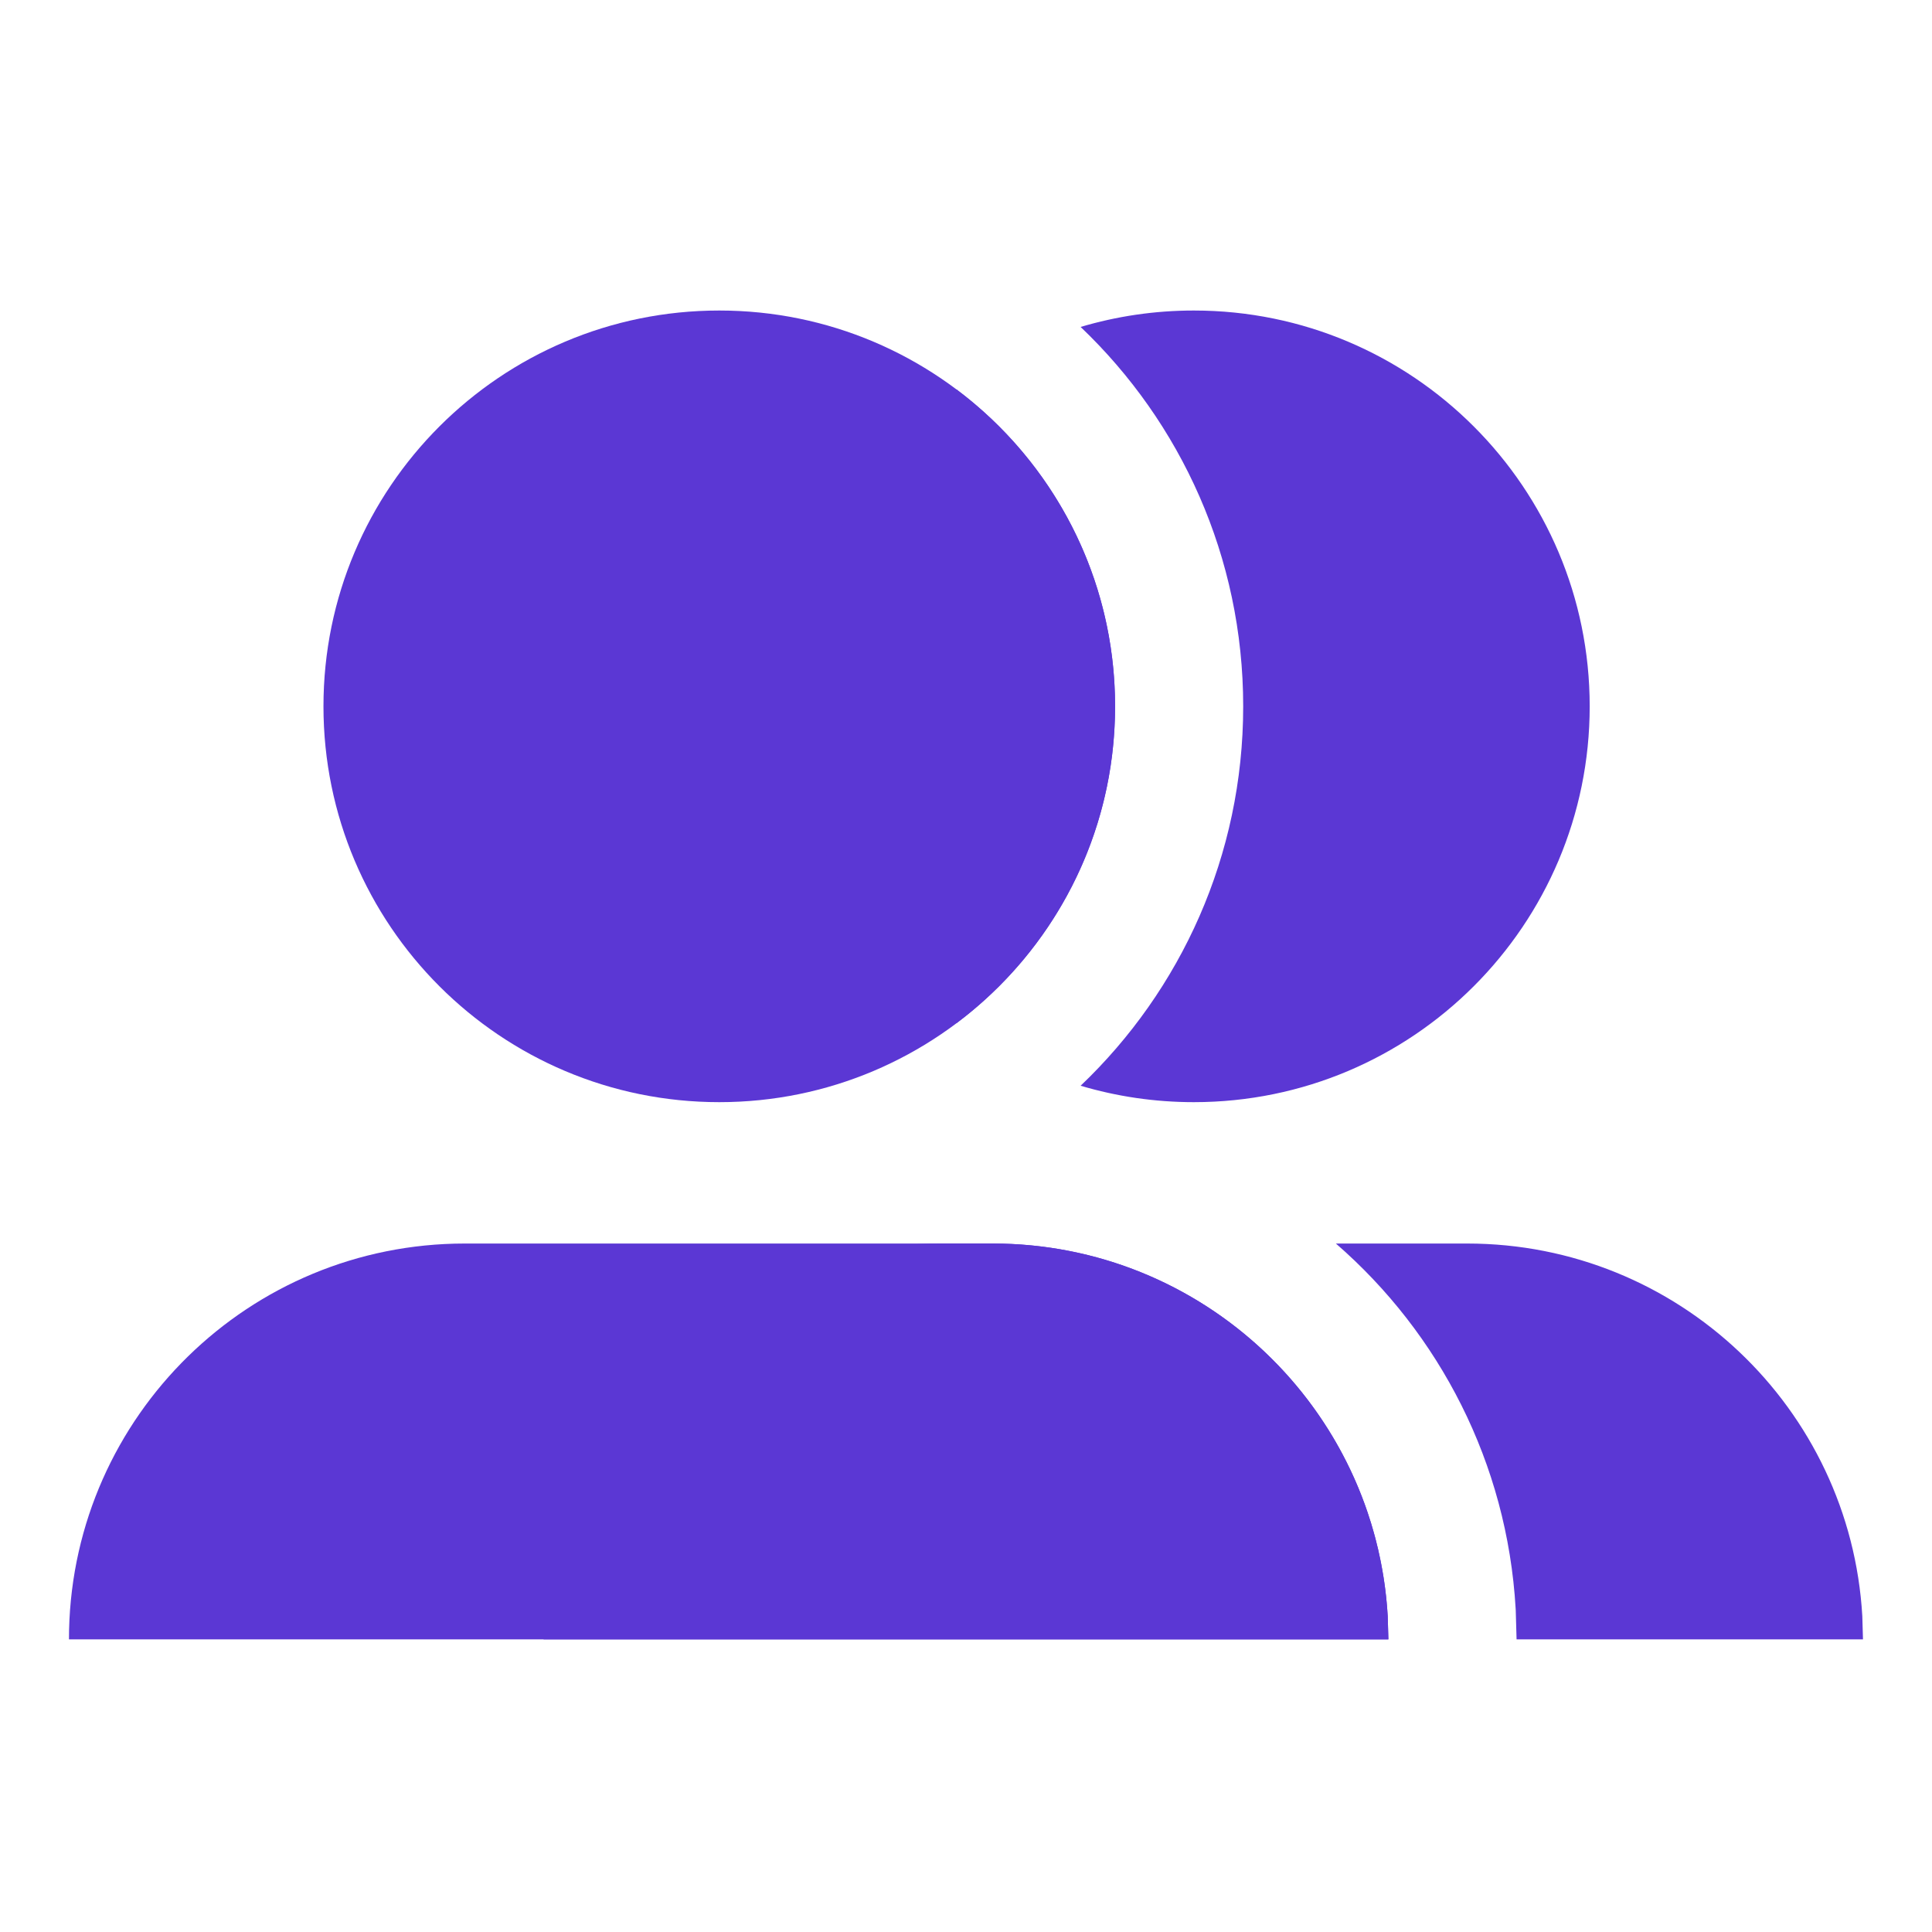
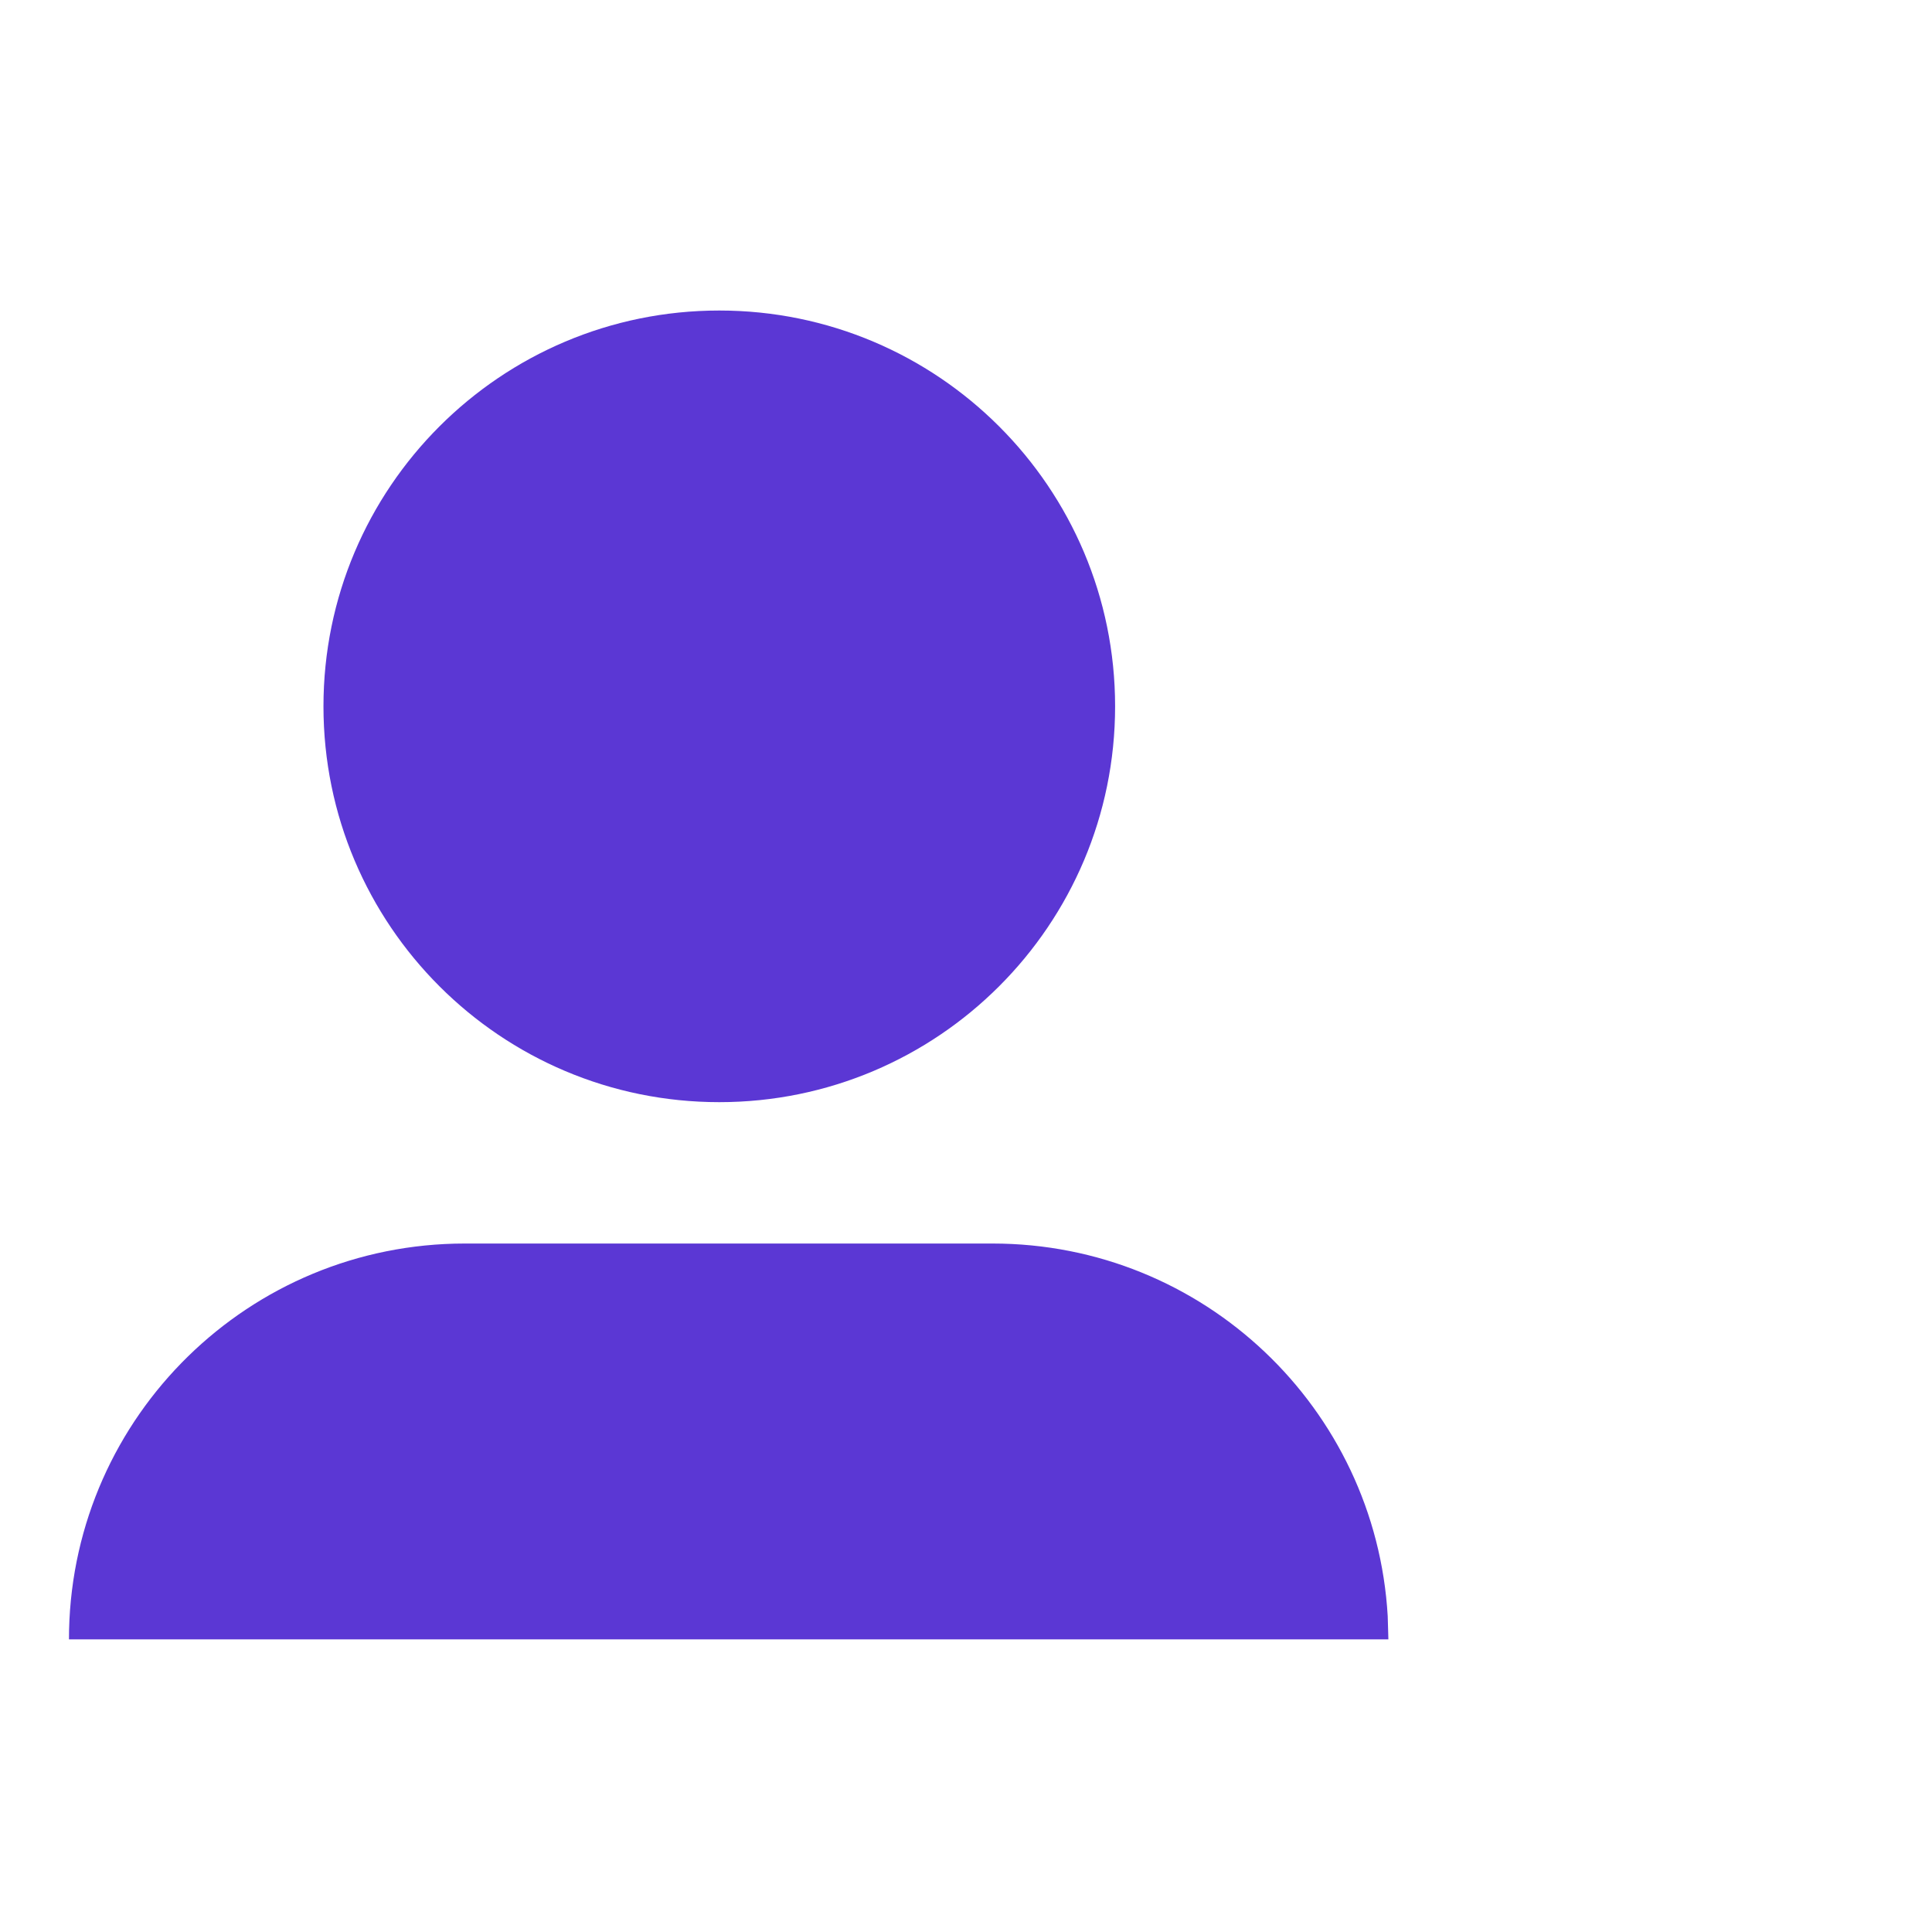
<svg xmlns="http://www.w3.org/2000/svg" width="40" height="40" viewBox="0 0 40 40" fill="none">
  <path d="M20.55 25.746C24.915 25.746 28.482 29.157 28.731 33.459L28.745 33.941H1.428L1.43 33.748C1.533 29.311 5.162 25.746 9.623 25.746H20.55ZM14.892 6.429C19.418 6.429 23.087 10.098 23.087 14.624C23.087 19.15 19.418 22.819 14.892 22.819C10.366 22.819 6.697 19.15 6.697 14.624C6.697 10.098 10.366 6.429 14.892 6.429Z" fill="#5B37D4" />
-   <path fill-rule="evenodd" clip-rule="evenodd" d="M31.399 33.941L31.382 33.344L31.38 33.306C31.205 30.29 29.799 27.605 27.658 25.746H30.376C34.74 25.746 38.308 29.157 38.557 33.459L38.571 33.941H31.399ZM20.606 25.746H19.449C14.988 25.746 11.359 29.311 11.256 33.748L11.254 33.941H28.745L28.731 33.459C28.687 32.703 28.541 31.975 28.306 31.288C27.209 28.081 24.179 25.77 20.606 25.746ZM22.373 22.479C23.116 22.7 23.903 22.819 24.718 22.819C29.244 22.819 32.913 19.15 32.913 14.624C32.913 10.098 29.244 6.429 24.718 6.429C23.903 6.429 23.116 6.548 22.373 6.769C24.447 8.745 25.739 11.533 25.739 14.624C25.739 17.714 24.447 20.503 22.373 22.479ZM19.804 21.183C17.812 19.688 16.522 17.307 16.522 14.624C16.522 11.941 17.812 9.559 19.805 8.064C21.797 9.559 23.086 11.941 23.086 14.624C23.086 17.307 21.797 19.688 19.804 21.183Z" fill="#5B37D4" />
</svg>